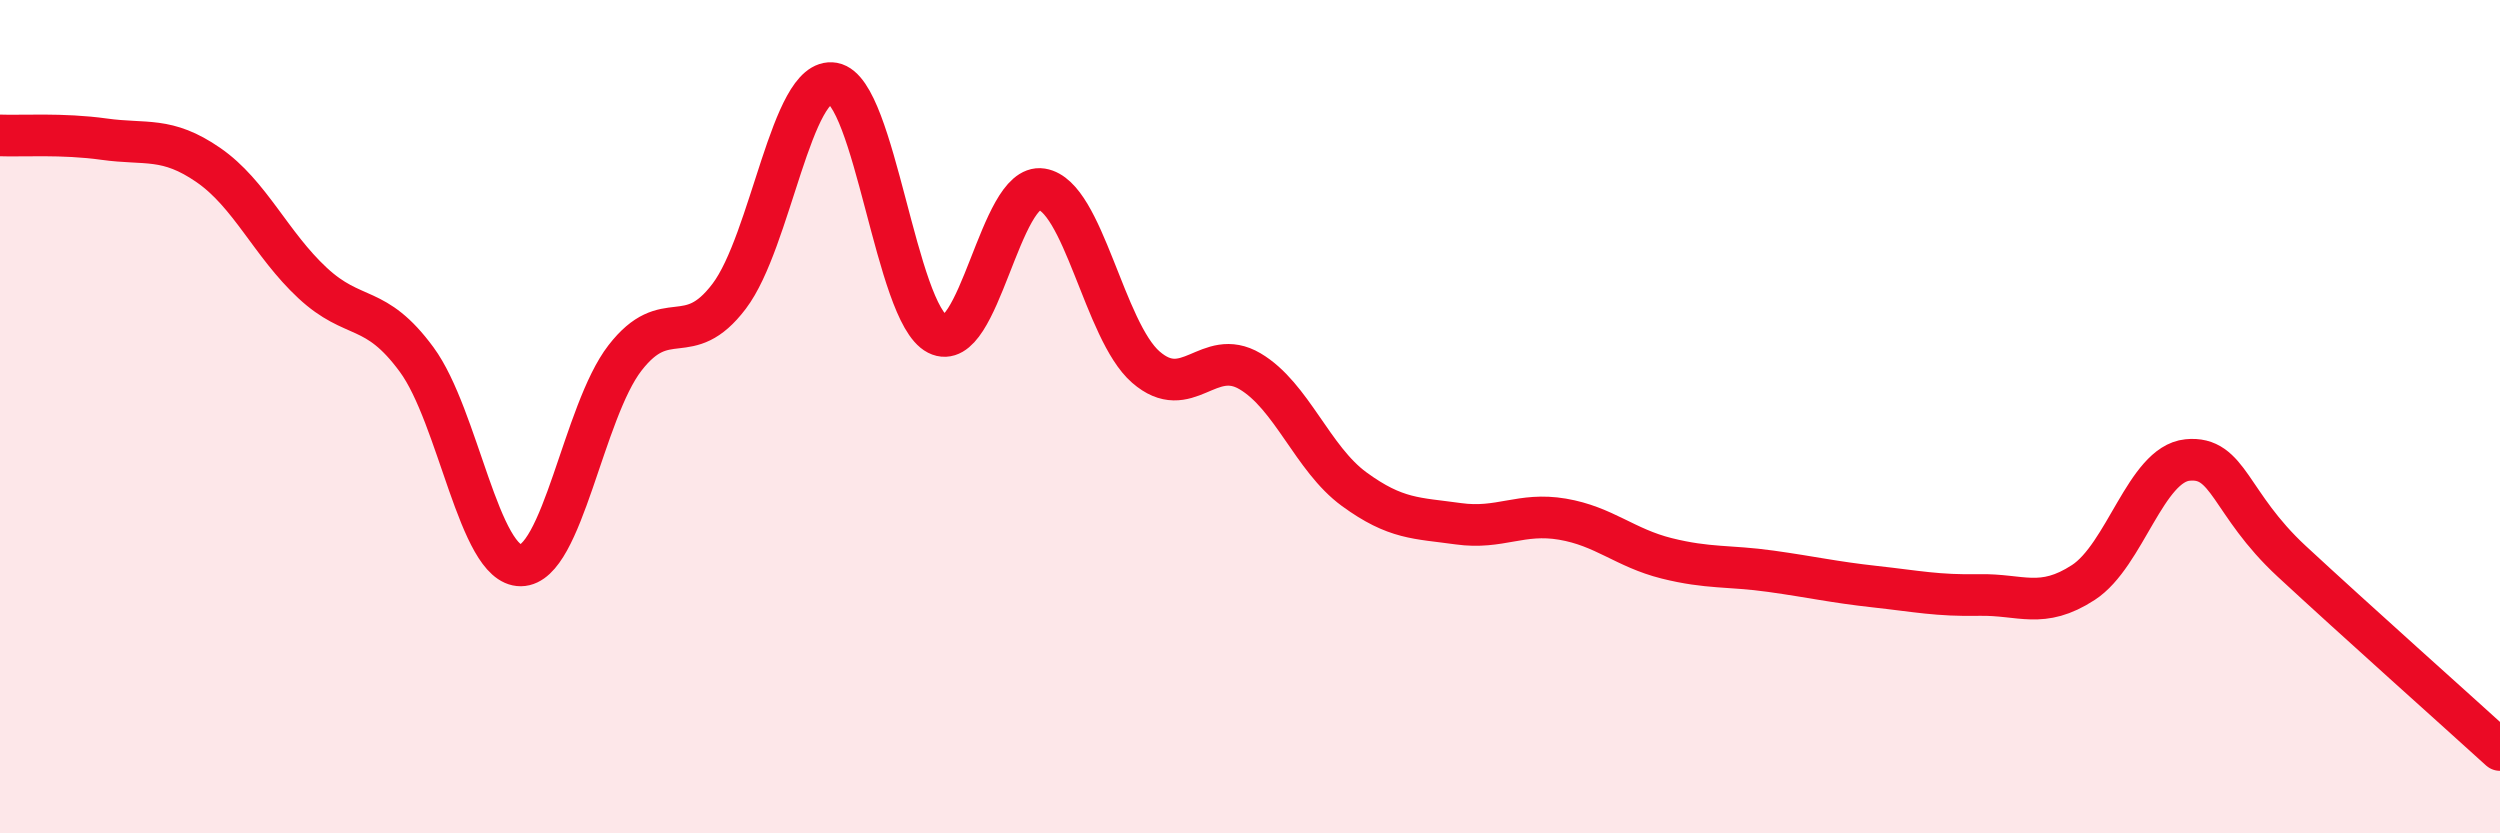
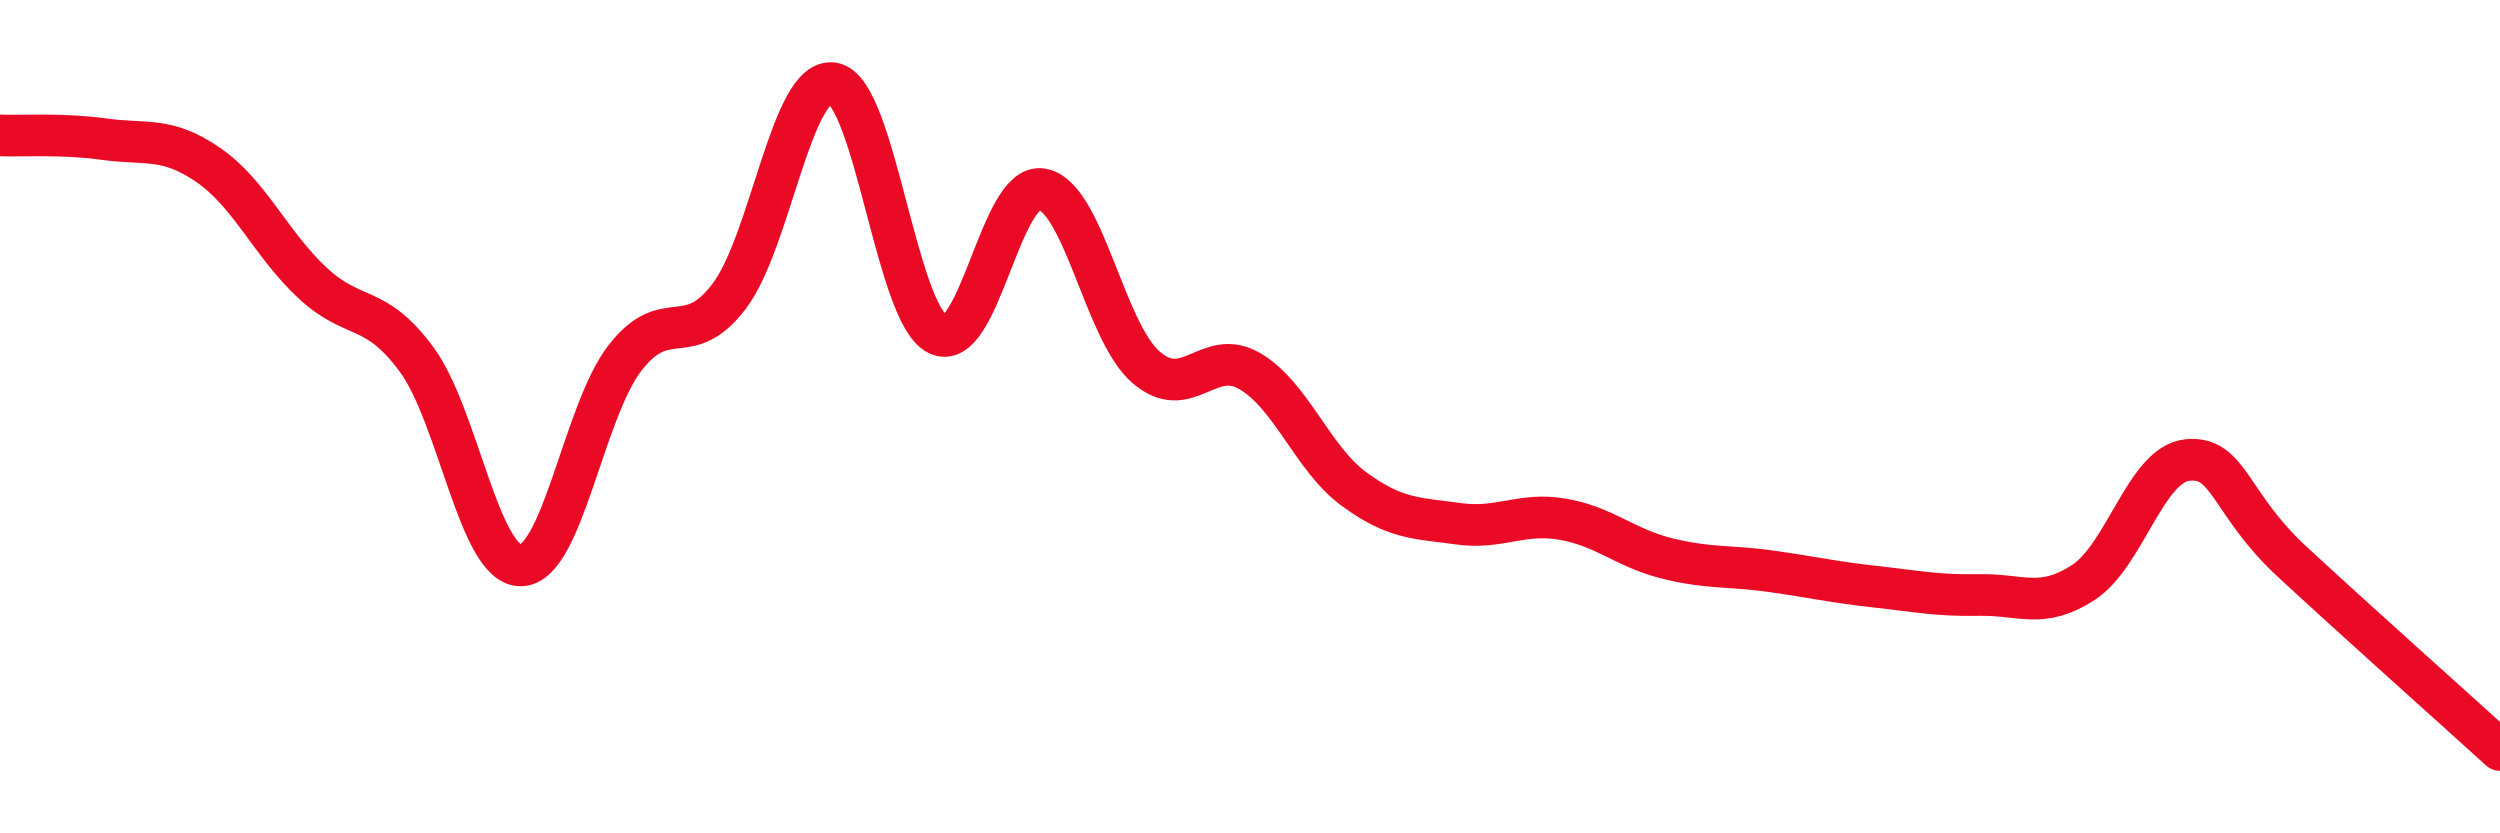
<svg xmlns="http://www.w3.org/2000/svg" width="60" height="20" viewBox="0 0 60 20">
-   <path d="M 0,3.25 C 0.5,3.27 1.5,3.2 2.5,3.34 C 3.5,3.48 4,3.27 5,3.96 C 6,4.65 6.5,5.86 7.5,6.79 C 8.5,7.72 9,7.27 10,8.63 C 11,9.99 11.5,13.58 12.5,13.57 C 13.5,13.56 14,9.88 15,8.59 C 16,7.3 16.5,8.43 17.5,7.11 C 18.5,5.79 19,1.82 20,2 C 21,2.18 21.5,7.51 22.5,8.02 C 23.5,8.53 24,4.38 25,4.54 C 26,4.7 26.5,7.94 27.5,8.81 C 28.5,9.68 29,8.32 30,8.91 C 31,9.5 31.5,11.01 32.5,11.74 C 33.5,12.47 34,12.43 35,12.57 C 36,12.71 36.5,12.29 37.5,12.46 C 38.5,12.63 39,13.15 40,13.4 C 41,13.65 41.5,13.57 42.5,13.71 C 43.5,13.85 44,13.97 45,14.08 C 46,14.19 46.5,14.3 47.5,14.28 C 48.5,14.26 49,14.63 50,13.98 C 51,13.33 51.5,11.14 52.5,11.04 C 53.5,10.94 53.5,12.08 55,13.47 C 56.5,14.86 59,17.09 60,18L60 20L0 20Z" fill="#EB0A25" opacity="0.1" stroke-linecap="round" stroke-linejoin="round" />
  <path d="M 0,3.25 C 0.5,3.27 1.5,3.2 2.5,3.34 C 3.5,3.48 4,3.27 5,3.96 C 6,4.65 6.5,5.86 7.5,6.79 C 8.5,7.72 9,7.27 10,8.63 C 11,9.99 11.5,13.58 12.5,13.57 C 13.5,13.56 14,9.88 15,8.59 C 16,7.3 16.5,8.43 17.5,7.11 C 18.5,5.79 19,1.82 20,2 C 21,2.18 21.5,7.51 22.5,8.02 C 23.5,8.53 24,4.38 25,4.54 C 26,4.7 26.5,7.94 27.5,8.81 C 28.5,9.68 29,8.32 30,8.91 C 31,9.5 31.5,11.01 32.5,11.74 C 33.5,12.47 34,12.43 35,12.57 C 36,12.71 36.5,12.29 37.5,12.46 C 38.5,12.63 39,13.15 40,13.4 C 41,13.65 41.5,13.57 42.5,13.71 C 43.5,13.85 44,13.97 45,14.08 C 46,14.19 46.5,14.3 47.5,14.28 C 48.5,14.26 49,14.63 50,13.98 C 51,13.33 51.5,11.14 52.5,11.04 C 53.5,10.94 53.5,12.08 55,13.47 C 56.5,14.86 59,17.09 60,18" stroke="#EB0A25" stroke-width="1" fill="none" stroke-linecap="round" stroke-linejoin="round" />
</svg>